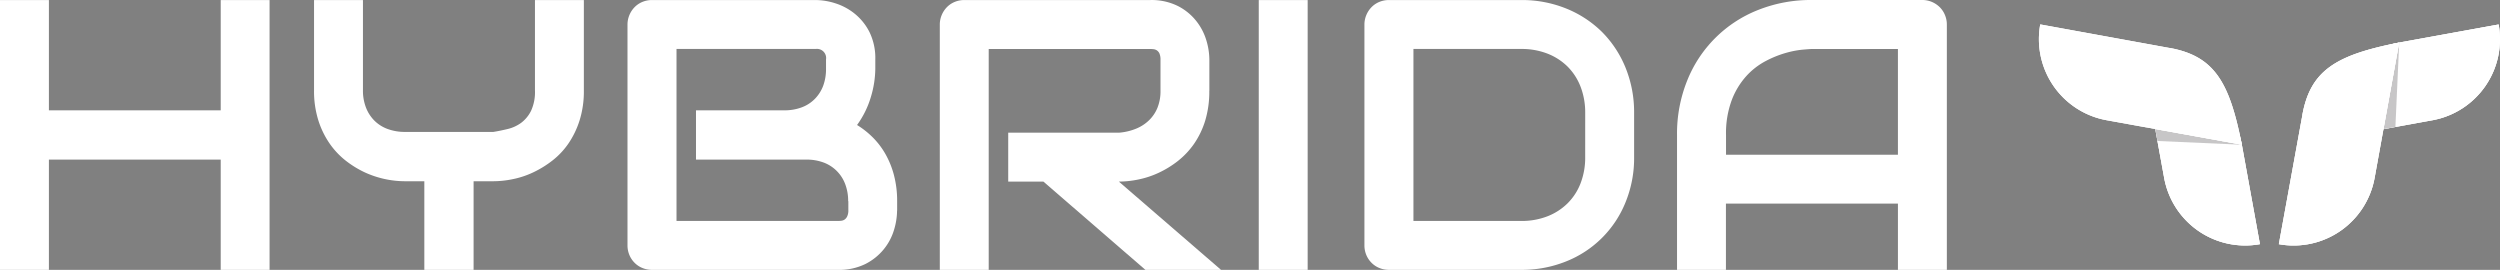
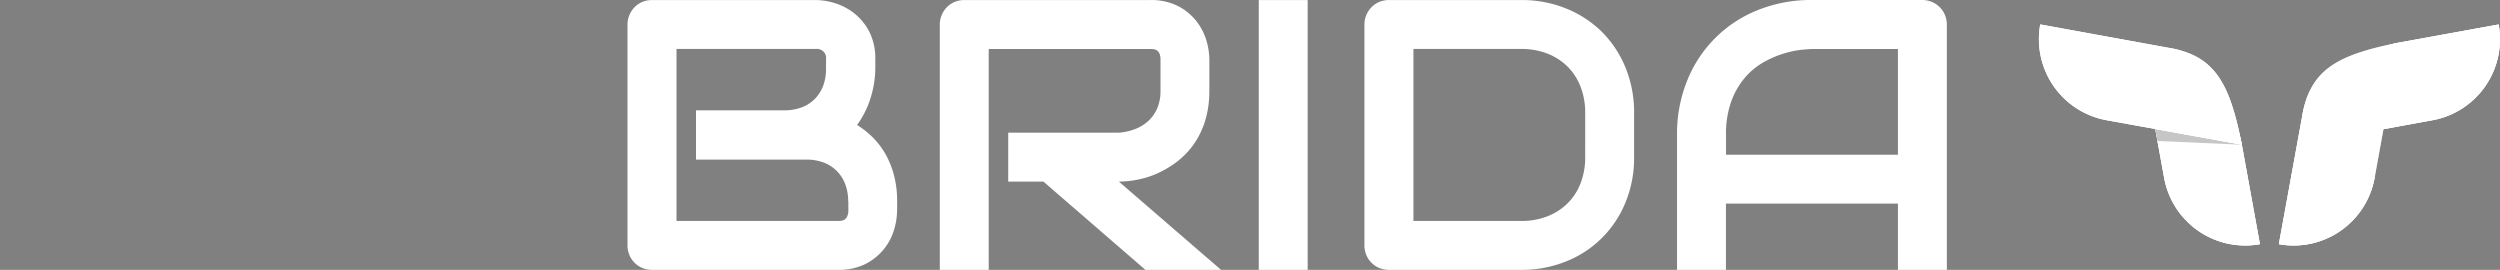
<svg xmlns="http://www.w3.org/2000/svg" xmlns:xlink="http://www.w3.org/1999/xlink" id="Page-1" width="214.231" height="23.125" viewBox="0 0 214.231 23.125">
  <rect x="0" y="0" width="214.231" height="23.125" fill="#808080" stroke="none" />
  <defs>
    <linearGradient id="linear-gradient" x1="0.504" y1="0.67" x2="0.509" y2="0.936" gradientUnits="objectBoundingBox">
      <stop offset="0" stop-color="#fff" />
      <stop offset="1" stop-color="#fff" />
    </linearGradient>
    <linearGradient id="linear-gradient-2" x1="0.516" y1="0.616" x2="0.457" y2="0.26" xlink:href="#linear-gradient" />
    <linearGradient id="linear-gradient-3" x1="0.601" y1="0.564" x2="0.046" y2="0.234" xlink:href="#linear-gradient" />
    <linearGradient id="linear-gradient-4" x1="1.444" y1="4.747" x2="1.804" y2="4.688" xlink:href="#linear-gradient" />
    <linearGradient id="linear-gradient-5" x1="0.67" y1="0.496" x2="0.936" y2="0.491" xlink:href="#linear-gradient" />
    <linearGradient id="linear-gradient-6" x1="0.616" y1="0.484" x2="0.26" y2="0.543" xlink:href="#linear-gradient" />
    <linearGradient id="linear-gradient-7" x1="1.343" y1="0.152" x2="1.169" y2="0.204" xlink:href="#linear-gradient" />
    <linearGradient id="linear-gradient-8" x1="0.531" y1="0.455" x2="0.255" y2="0.921" xlink:href="#linear-gradient" />
    <linearGradient id="linear-gradient-9" x1="0.609" y1="0.179" x2="0.499" y2="0.505" xlink:href="#linear-gradient" />
  </defs>
  <g id="hybrida_logo" transform="translate(0 0)">
    <g id="Group" transform="translate(174.717 2.093)">
      <g id="Path" transform="translate(8.715 2.007)">
        <path id="Path_1" data-name="Path 1" d="M8.677,8.3l1.549,8.522h0A7.056,7.056,0,0,1,2.02,11.146L0,.065H0c3.833-.7,7.973,4.408,8.672,8.242Z" transform="translate(0 0)" fill="#fff" />
        <path id="Path_2" data-name="Path 2" d="M8.677,8.3l1.549,8.522h0A7.056,7.056,0,0,1,2.02,11.146L0,.065H0c3.833-.7,7.973,4.408,8.672,8.242Z" transform="translate(0 0)" opacity="0.99" fill="url(#linear-gradient)" style="mix-blend-mode: overlay;isolation: isolate" />
        <path id="Path_3" data-name="Path 3" d="M8.677,8.3l1.549,8.522h0A7.056,7.056,0,0,1,2.02,11.146L0,.065H0c3.833-.7,7.973,4.408,8.672,8.242Z" transform="translate(0 0)" opacity="0.59" fill="url(#linear-gradient-2)" style="mix-blend-mode: multiply;isolation: isolate" />
-         <path id="Path_4" data-name="Path 4" d="M8.611,8.943l1.43,7.864h0A6.341,6.341,0,0,1,2.825,11.5L.96,1.266h0C4.3.66,7.959,5.4,8.606,8.938Z" transform="translate(-0.463 -0.585)" fill="none" opacity="0.17" style="mix-blend-mode: multiply;isolation: isolate" />
      </g>
      <path id="Path-2" data-name="Path" d="M26.672,18.652l-7.232-.321-.186-1.021Z" transform="translate(-9.279 -8.343)" fill="#221e20" opacity="0.25" style="mix-blend-mode: multiply;isolation: isolate" />
      <g id="Path-3" data-name="Path" transform="translate(0)">
        <path id="Path_5" data-name="Path 5" d="M11.2,2.02.116,0h0A7.056,7.056,0,0,0,5.793,8.206l11.6,2.1c-1.057-5.382-2.362-7.594-6.2-8.294Z" transform="translate(0)" fill="#fff" />
        <path id="Path_6" data-name="Path 6" d="M11.2,2.02.116,0h0A7.056,7.056,0,0,0,5.793,8.206l11.6,2.1c-1.057-5.382-2.362-7.594-6.2-8.294Z" transform="translate(0)" opacity="0.22" fill="url(#linear-gradient-3)" style="mix-blend-mode: multiply;isolation: isolate" />
        <path id="Path_7" data-name="Path 7" d="M11.2,2.02.116,0h0A7.056,7.056,0,0,0,5.793,8.206l11.6,2.1c-1.057-5.382-2.362-7.594-6.2-8.294Z" transform="translate(0)" fill="url(#linear-gradient-4)" style="mix-blend-mode: overlay;isolation: isolate" />
      </g>
      <g id="Path-4" data-name="Path" transform="translate(22.575 0.005)">
        <path id="Path_8" data-name="Path 8" d="M8.3,1.549,16.823,0h0a7.056,7.056,0,0,1-5.678,8.206L.065,10.226h0c-.7-3.833,4.408-7.973,8.242-8.672Z" transform="translate(0 0)" fill="#fff" />
        <path id="Path_9" data-name="Path 9" d="M8.3,1.549,16.823,0h0a7.056,7.056,0,0,1-5.678,8.206L.065,10.226h0c-.7-3.833,4.408-7.973,8.242-8.672Z" transform="translate(0 0)" opacity="0.99" fill="url(#linear-gradient-5)" style="mix-blend-mode: overlay;isolation: isolate" />
        <path id="Path_10" data-name="Path 10" d="M8.3,1.549,16.823,0h0a7.056,7.056,0,0,1-5.678,8.206L.065,10.226h0c-.7-3.833,4.408-7.973,8.242-8.672Z" transform="translate(0 0)" opacity="0.59" fill="url(#linear-gradient-6)" style="mix-blend-mode: multiply;isolation: isolate" />
        <path id="Path_11" data-name="Path 11" d="M8.943,2.68l7.864-1.43h0A6.341,6.341,0,0,1,11.5,8.466L1.266,10.331h0C.66,6.99,5.4,3.333,8.938,2.685Z" transform="translate(-0.585 -0.602)" opacity="0.17" fill="url(#linear-gradient-7)" style="mix-blend-mode: multiply;isolation: isolate" />
-         <path id="Path_12" data-name="Path 12" d="M14.772,2.99l-.326,7.232-1.021.181Z" transform="translate(-6.47 -1.441)" fill="#221e20" opacity="0.25" style="mix-blend-mode: multiply;isolation: isolate" />
      </g>
      <g id="Path-5" data-name="Path" transform="translate(20.563 1.554)">
-         <path id="Path_13" data-name="Path 13" d="M2.02,6.2,0,17.277H0A7.056,7.056,0,0,0,8.206,11.6L10.309,0C4.927,1.057,2.715,2.362,2.015,6.2Z" fill="#fff" />
+         <path id="Path_13" data-name="Path 13" d="M2.02,6.2,0,17.277H0A7.056,7.056,0,0,0,8.206,11.6C4.927,1.057,2.715,2.362,2.015,6.2Z" fill="#fff" />
        <path id="Path_14" data-name="Path 14" d="M2.02,6.2,0,17.277H0A7.056,7.056,0,0,0,8.206,11.6L10.309,0C4.927,1.057,2.715,2.362,2.015,6.2Z" opacity="0.54" fill="url(#linear-gradient-8)" style="mix-blend-mode: multiply;isolation: isolate" />
        <path id="Path_15" data-name="Path 15" d="M2.02,6.2,0,17.277H0A7.056,7.056,0,0,0,8.206,11.6L10.309,0C4.927,1.057,2.715,2.362,2.015,6.2Z" opacity="0.99" fill="url(#linear-gradient-9)" style="mix-blend-mode: overlay;isolation: isolate" />
      </g>
    </g>
    <g id="Group-2" data-name="Group">
-       <path id="Path-6" data-name="Path" d="M4.191,9.459H18.914V.01H23.1V23.13H18.914V13.681H4.191V23.13H0V.01H4.191Z" transform="translate(0 -0.005)" fill="#fff" />
-       <path id="Path-7" data-name="Path" d="M75.07,7.749a8.308,8.308,0,0,1-.363,2.564,7.541,7.541,0,0,1-.958,1.989,6.527,6.527,0,0,1-1.394,1.476A8.789,8.789,0,0,1,70.7,14.79a7.562,7.562,0,0,1-1.735.57,8.279,8.279,0,0,1-1.653.176H65.621V23.13H61.4V15.536H59.721a8.325,8.325,0,0,1-3.393-.746,8.471,8.471,0,0,1-1.653-1.01A6.765,6.765,0,0,1,53.281,12.3a7.4,7.4,0,0,1-.969-2,8.333,8.333,0,0,1-.363-2.554V.01h4.191V7.749A4.011,4.011,0,0,0,56.4,9.226a3.238,3.238,0,0,0,.725,1.119,3.117,3.117,0,0,0,1.135.715,4.252,4.252,0,0,0,1.492.249h7.563c.4-.062.808-.15,1.228-.249a3.247,3.247,0,0,0,1.145-.523,2.88,2.88,0,0,0,.855-1.031,3.841,3.841,0,0,0,.337-1.756V.01H75.07V7.749Z" transform="translate(-25.038 -0.005)" fill="#fff" />
      <path id="Shape" d="M126.9,18.053a5.86,5.86,0,0,1-.264,1.663,4.79,4.79,0,0,1-.87,1.642,4.84,4.84,0,0,1-1.57,1.264,5.069,5.069,0,0,1-2.373.508H105.914a2.144,2.144,0,0,1-.839-.161,1.989,1.989,0,0,1-.668-.446,2.069,2.069,0,0,1-.446-.668,2.144,2.144,0,0,1-.161-.839V2.124a2.1,2.1,0,0,1,.161-.824,2.143,2.143,0,0,1,.446-.679,2,2,0,0,1,.668-.451,2.144,2.144,0,0,1,.839-.161h14.028A5.715,5.715,0,0,1,121.6.285a5.056,5.056,0,0,1,1.653.881,4.8,4.8,0,0,1,1.274,1.57,5.069,5.069,0,0,1,.508,2.373V5.9a8.6,8.6,0,0,1-.373,2.393,7.884,7.884,0,0,1-1.191,2.424,7.439,7.439,0,0,1,1.331,1.046,6.649,6.649,0,0,1,1.088,1.419,7.506,7.506,0,0,1,.741,1.823,8.667,8.667,0,0,1,.275,2.243v.808Zm-4.191-.808a4.011,4.011,0,0,0-.259-1.476A3.146,3.146,0,0,0,120.6,13.93a4.173,4.173,0,0,0-1.482-.249h-9.449V9.459h7.563a4.173,4.173,0,0,0,1.482-.249,3.082,3.082,0,0,0,1.129-.72,3.226,3.226,0,0,0,.72-1.119,4.124,4.124,0,0,0,.249-1.476V5.1a.783.783,0,0,0-.87-.9H108V18.939h13.832c.078,0,.166-.005.275-.016a.625.625,0,0,0,.29-.1.654.654,0,0,0,.228-.275,1.167,1.167,0,0,0,.1-.534v-.772Z" transform="translate(-50.028 -0.005)" fill="#fff" />
      <path id="Path-8" data-name="Path" d="M178.554,7.781a8.645,8.645,0,0,1-.352,2.564,7.235,7.235,0,0,1-.958,1.989,6.891,6.891,0,0,1-1.394,1.476,8.471,8.471,0,0,1-1.653,1.01,7.685,7.685,0,0,1-1.741.57,8.279,8.279,0,0,1-1.653.176l8.755,7.563h-6.481l-8.739-7.563h-3.015V11.376h9.48a4.842,4.842,0,0,0,1.445-.332,3.483,3.483,0,0,0,1.129-.72,3.133,3.133,0,0,0,.736-1.088,3.789,3.789,0,0,0,.259-1.461V5.133a1.319,1.319,0,0,0-.088-.539.639.639,0,0,0-.228-.275.676.676,0,0,0-.29-.1q-.155-.016-.28-.016H159.651V23.13H155.46V2.124a2.1,2.1,0,0,1,.161-.824,2.143,2.143,0,0,1,.446-.679,2,2,0,0,1,.668-.451,2.144,2.144,0,0,1,.839-.161h15.914a5.062,5.062,0,0,1,2.367.508,4.746,4.746,0,0,1,1.57,1.274,4.931,4.931,0,0,1,.87,1.653,5.832,5.832,0,0,1,.264,1.663V7.786Z" transform="translate(-74.926 -0.005)" fill="#fff" />
      <path id="Path-9" data-name="Path" d="M212.411,23.13H208.22V.01h4.191Z" transform="translate(-100.354 -0.005)" fill="#fff" />
      <path id="Shape-2" data-name="Shape" d="M248.81,13.458a10,10,0,0,1-.736,3.885,9.09,9.09,0,0,1-5.087,5.061,10.109,10.109,0,0,1-3.854.725H227.814a2.144,2.144,0,0,1-.839-.161,1.989,1.989,0,0,1-.668-.446,2.069,2.069,0,0,1-.446-.668,2.144,2.144,0,0,1-.161-.839V2.124a2.1,2.1,0,0,1,.161-.824,2.144,2.144,0,0,1,.446-.679,2,2,0,0,1,.668-.451,2.144,2.144,0,0,1,.839-.161h11.319a10.109,10.109,0,0,1,3.854.725,9.319,9.319,0,0,1,3.062,2A9.263,9.263,0,0,1,248.074,5.8a10.129,10.129,0,0,1,.736,3.88v3.776Zm-4.191-3.771a6.127,6.127,0,0,0-.394-2.243,4.961,4.961,0,0,0-1.119-1.735,5.073,5.073,0,0,0-1.735-1.114,6.052,6.052,0,0,0-2.233-.394H229.9V18.939h9.237a6.052,6.052,0,0,0,2.233-.394,5.046,5.046,0,0,0,1.735-1.114,4.893,4.893,0,0,0,1.119-1.725,6.1,6.1,0,0,0,.394-2.248Z" transform="translate(-108.779 -0.005)" fill="#fff" />
      <path id="Shape-3" data-name="Shape" d="M300.53,23.125h-4.191V17.447H281.6v5.678H277.41V11.563a12.162,12.162,0,0,1,.87-4.657A10.792,10.792,0,0,1,284.357.855,12.191,12.191,0,0,1,288.967,0h9.449a2.1,2.1,0,0,1,.824.161,2.158,2.158,0,0,1,.679.451,2.021,2.021,0,0,1,.451.679,2.1,2.1,0,0,1,.161.824V23.125ZM281.6,13.257h14.738V4.2h-7.366c-.13,0-.4.021-.813.057a8.15,8.15,0,0,0-1.435.28,8.954,8.954,0,0,0-1.715.694,6.058,6.058,0,0,0-1.663,1.29A6.529,6.529,0,0,0,282.1,8.574a8.113,8.113,0,0,0-.492,2.989v1.694Z" transform="translate(-133.701 0)" fill="#fff" />
    </g>
  </g>
</svg>